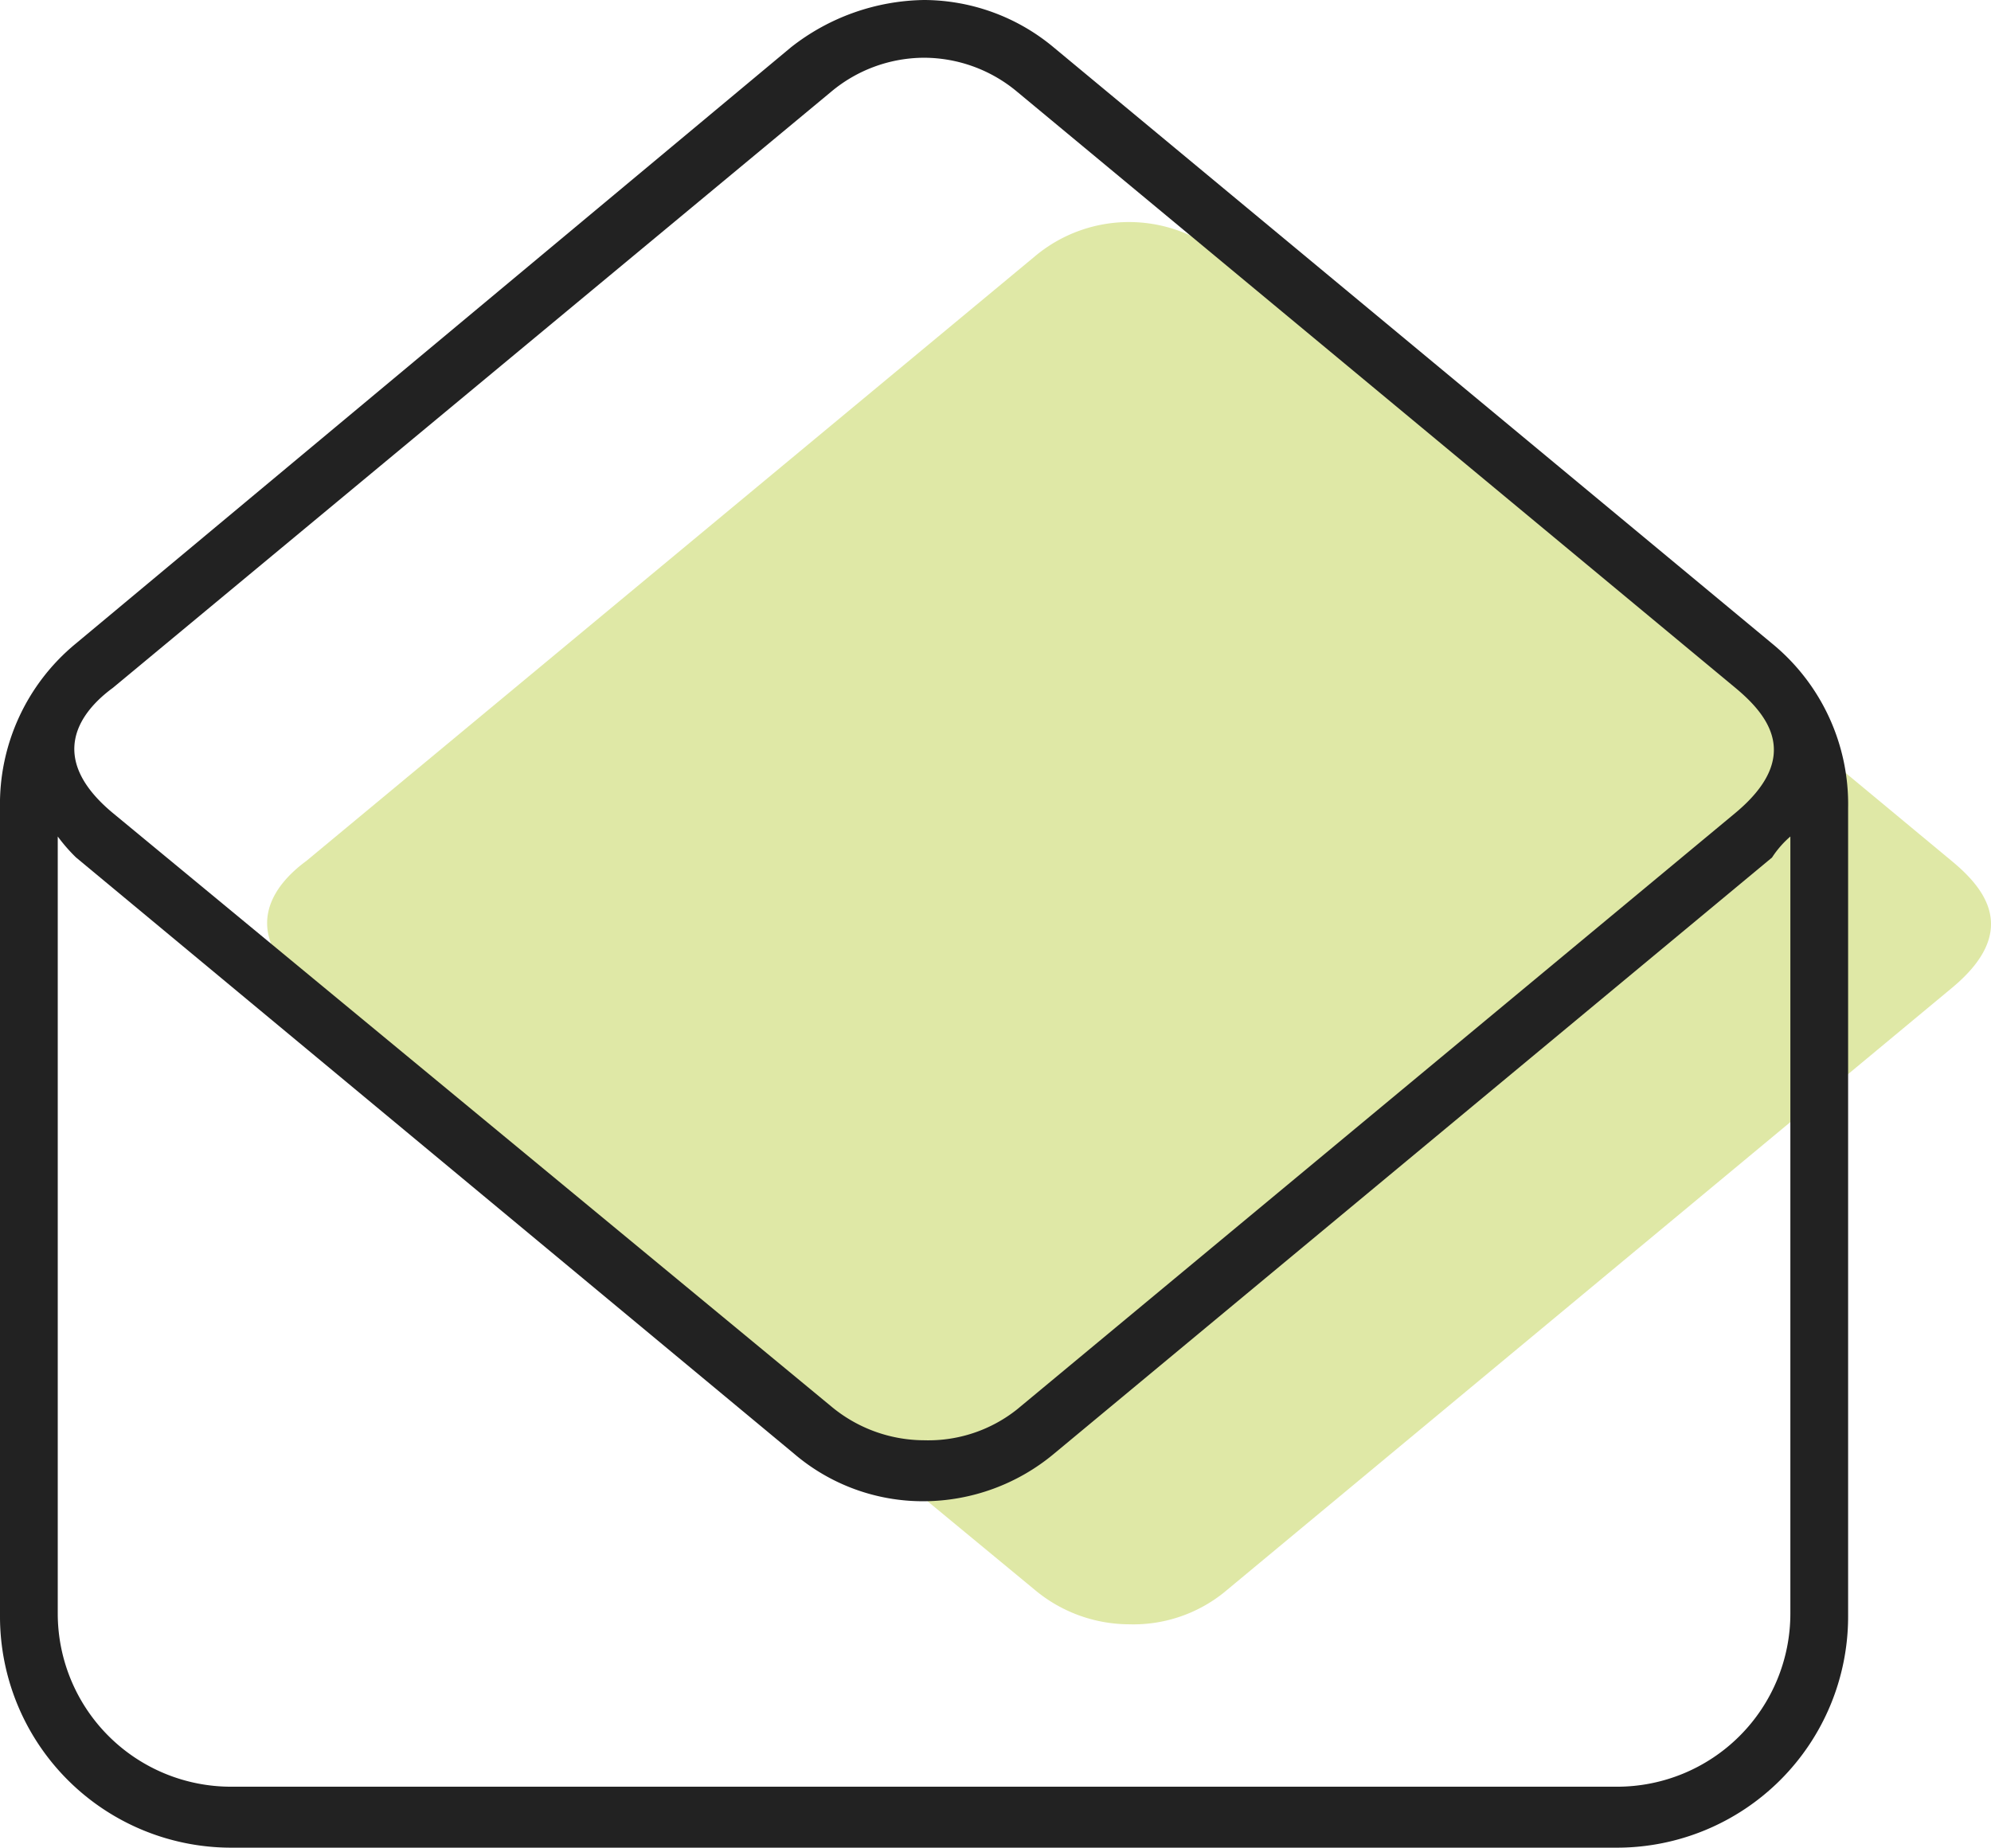
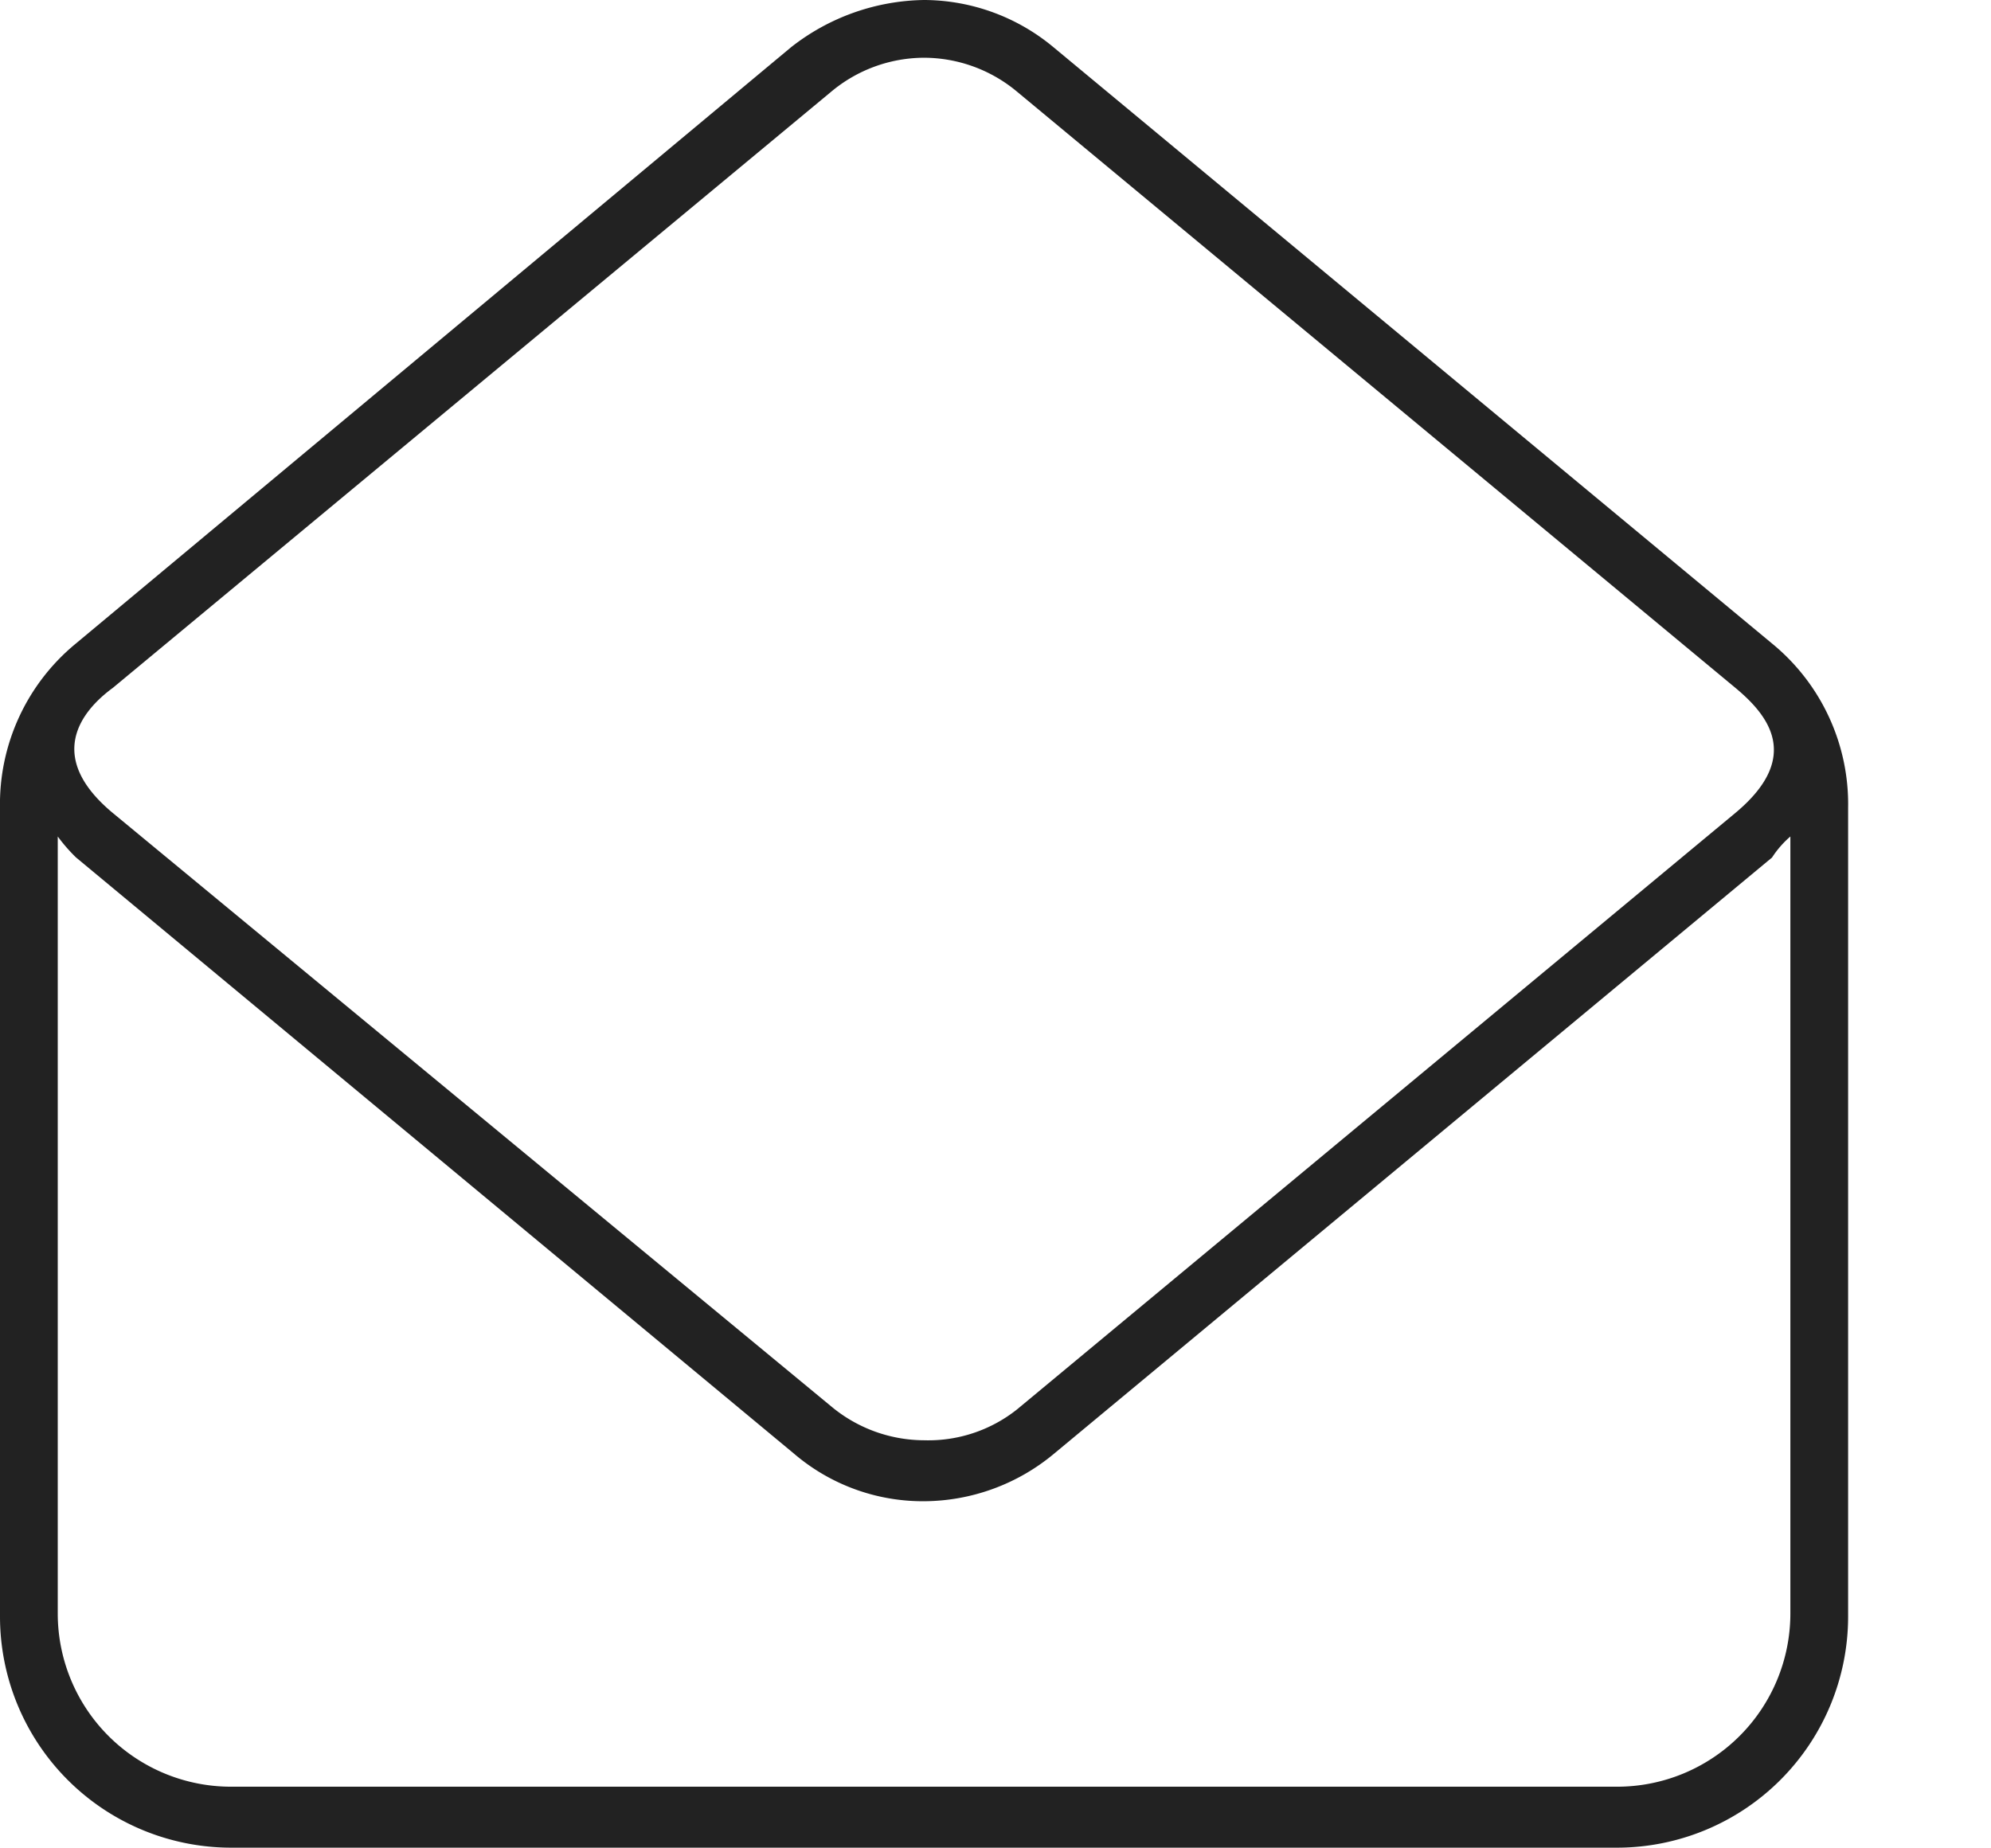
<svg xmlns="http://www.w3.org/2000/svg" width="51.711" height="48" viewBox="0 0 51.711 48">
  <g id="envelope-open" transform="translate(-1209 -682)">
-     <path id="Path_Copy_19" data-name="Path Copy 19" d="M1.016,16.6,19.93.9a3.8,3.8,0,0,1,4.91,0L43.754,16.6c.867.719,1.777,1.828,0,3.3L24.84,35.612a3.757,3.757,0,0,1-2.454.817,3.834,3.834,0,0,1-2.454-.9L1.016,19.9C-.769,18.418.171,17.22,1.016,16.6Z" transform="translate(1215.938 687.768)" fill="#a5be00" opacity="0.35" />
    <path id="envelope-open_copy" data-name="envelope-open copy" d="M22.022-25.284,3.375-40.762A5.276,5.276,0,0,0,0-42a5.716,5.716,0,0,0-3.459,1.231L-22.027-25.284A5.4,5.4,0,0,0-24-21.009V0a6.006,6.006,0,0,0,6,6H18a6.007,6.007,0,0,0,6-6V-21.009a5.393,5.393,0,0,0-1.978-4.275Zm-43.09,1.153L-2.422-39.609A3.776,3.776,0,0,1,0-40.5a3.78,3.78,0,0,1,2.42.886L21.067-24.135c.854.709,1.752,1.8,0,3.258L2.42-5.39A3.7,3.7,0,0,1,0-4.584a3.78,3.78,0,0,1-2.42-.887L-21.068-20.878C-22.829-22.341-21.9-23.522-21.068-24.131ZM22.5-.084a4.5,4.5,0,0,1-4.5,4.5H-18a4.5,4.5,0,0,1-4.5-4.5V-20.269a4.417,4.417,0,0,0,.474.544L-3.379-4.237A5.148,5.148,0,0,0,0-3,5.307,5.307,0,0,0,3.377-4.236L22.024-19.723a2.555,2.555,0,0,1,.476-.546Z" transform="translate(1233 724)" fill="#222" />
  </g>
</svg>